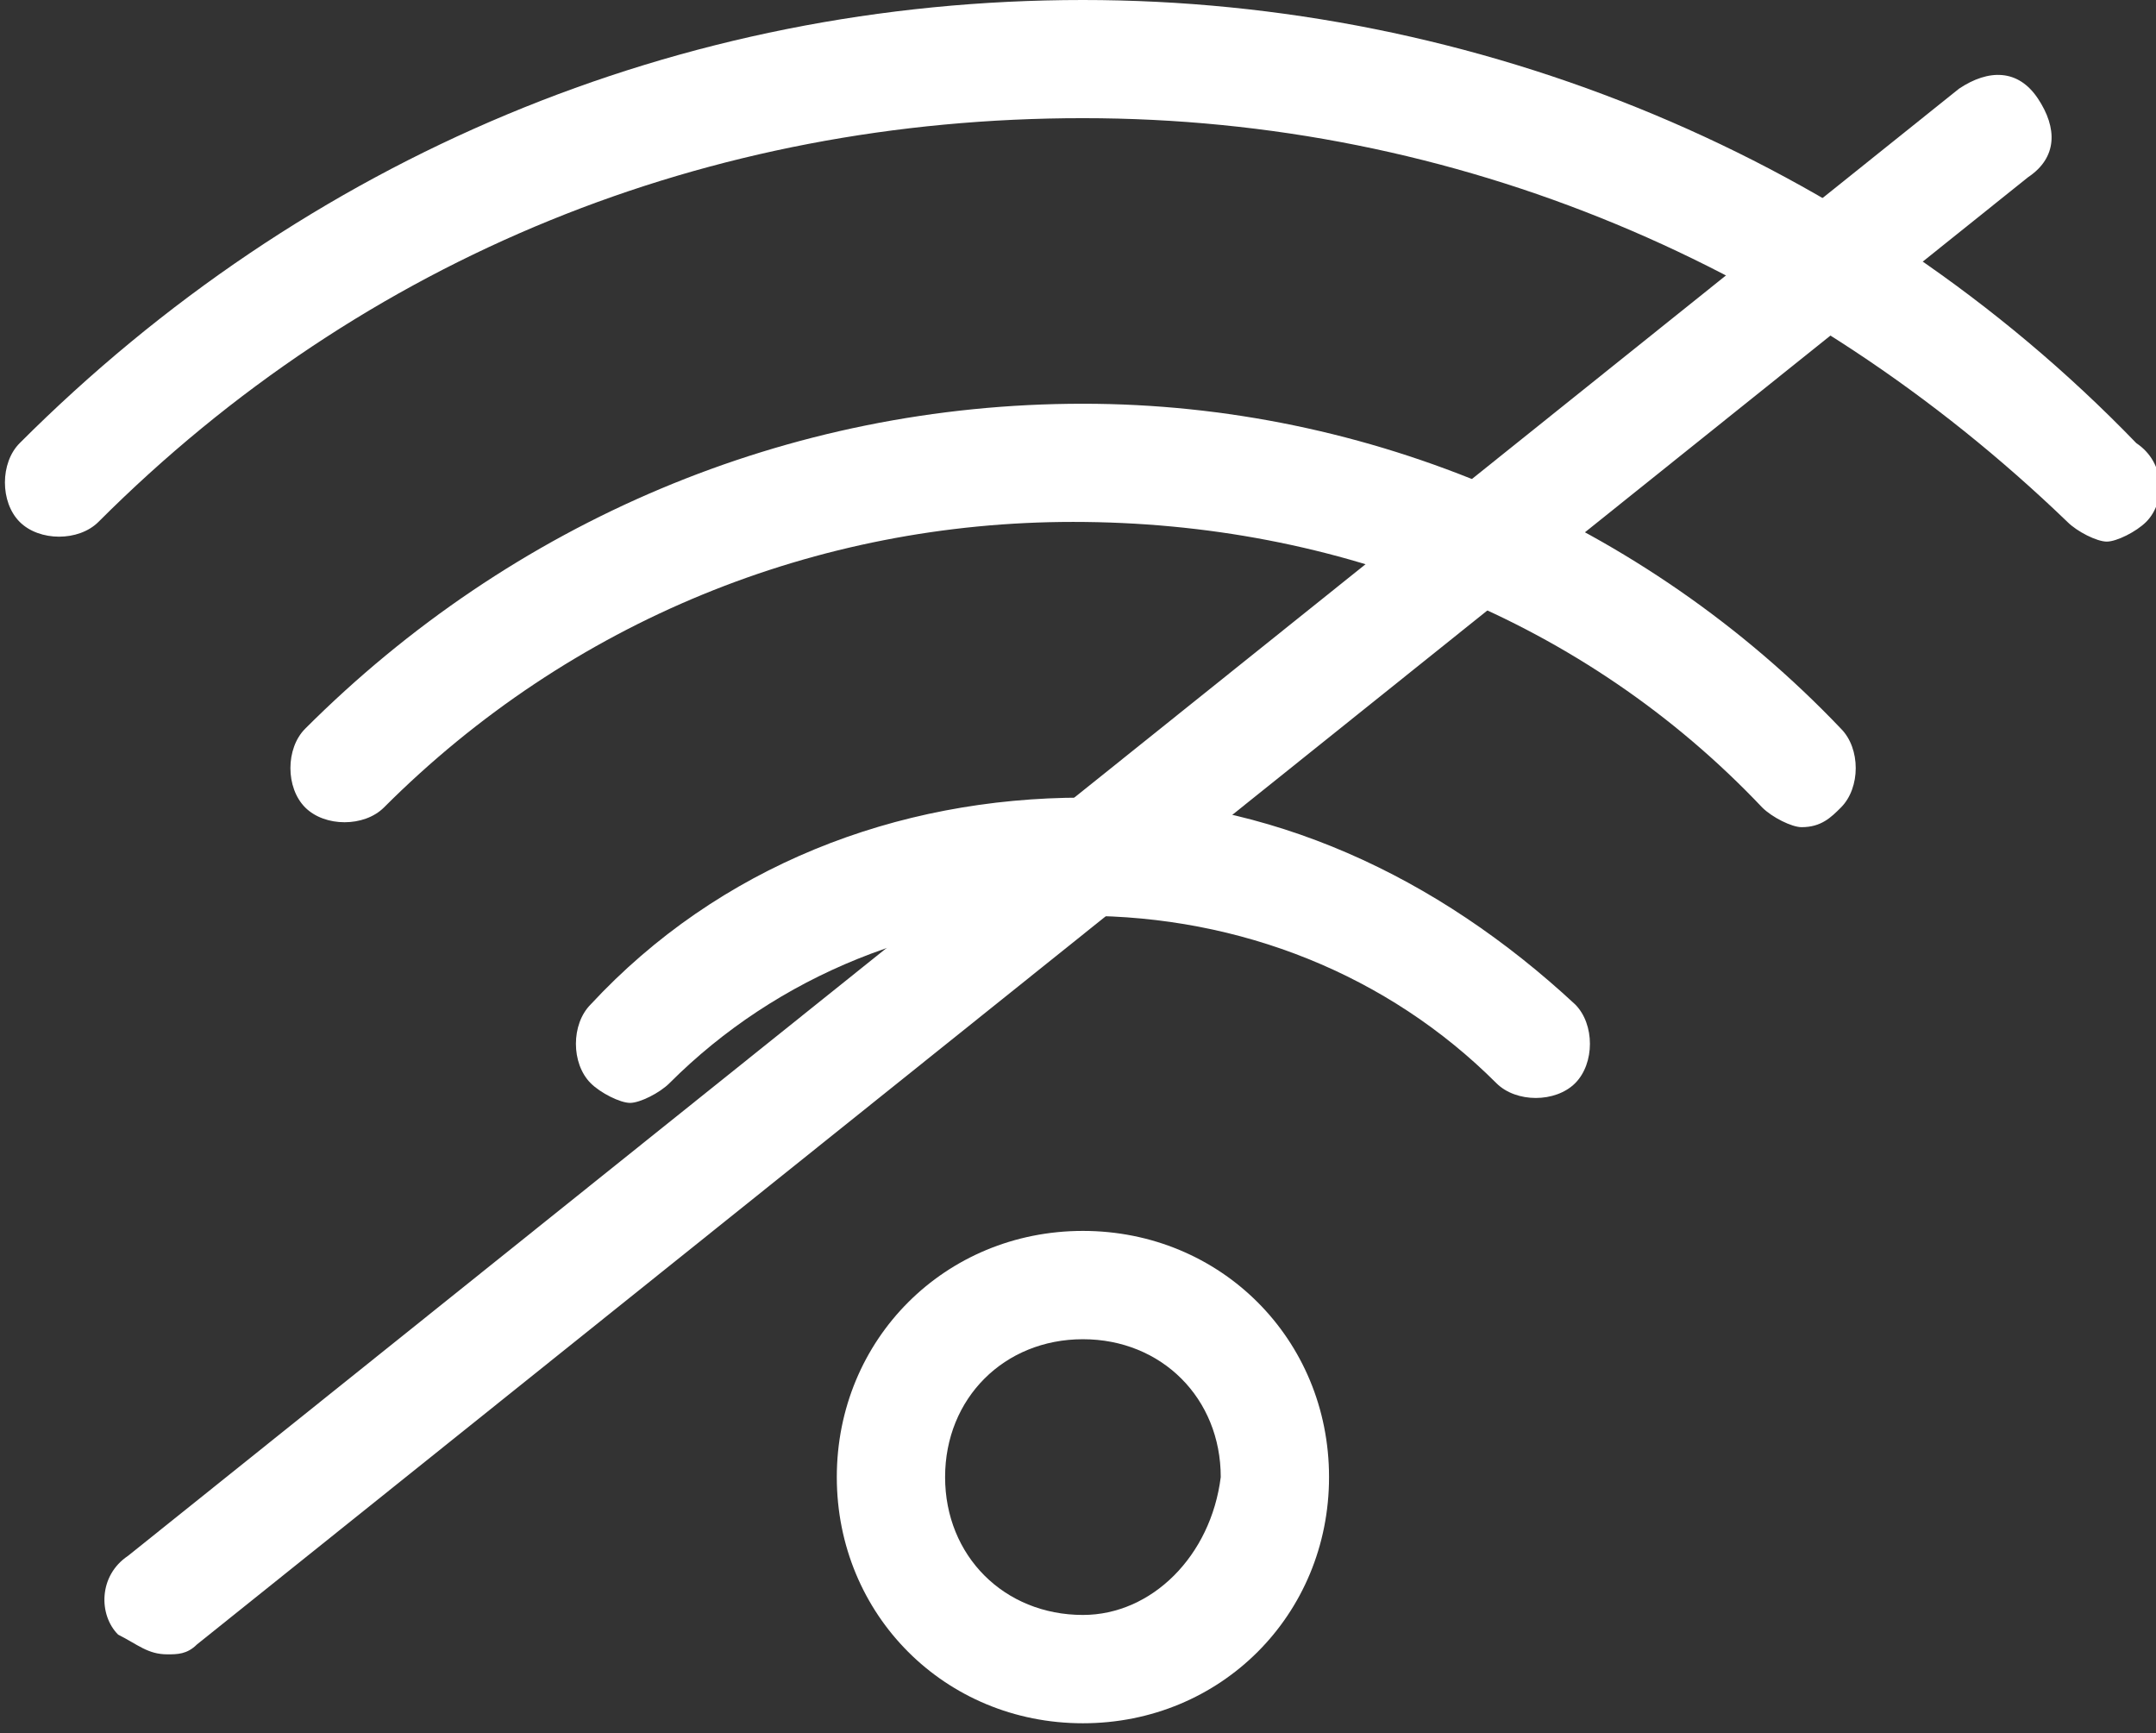
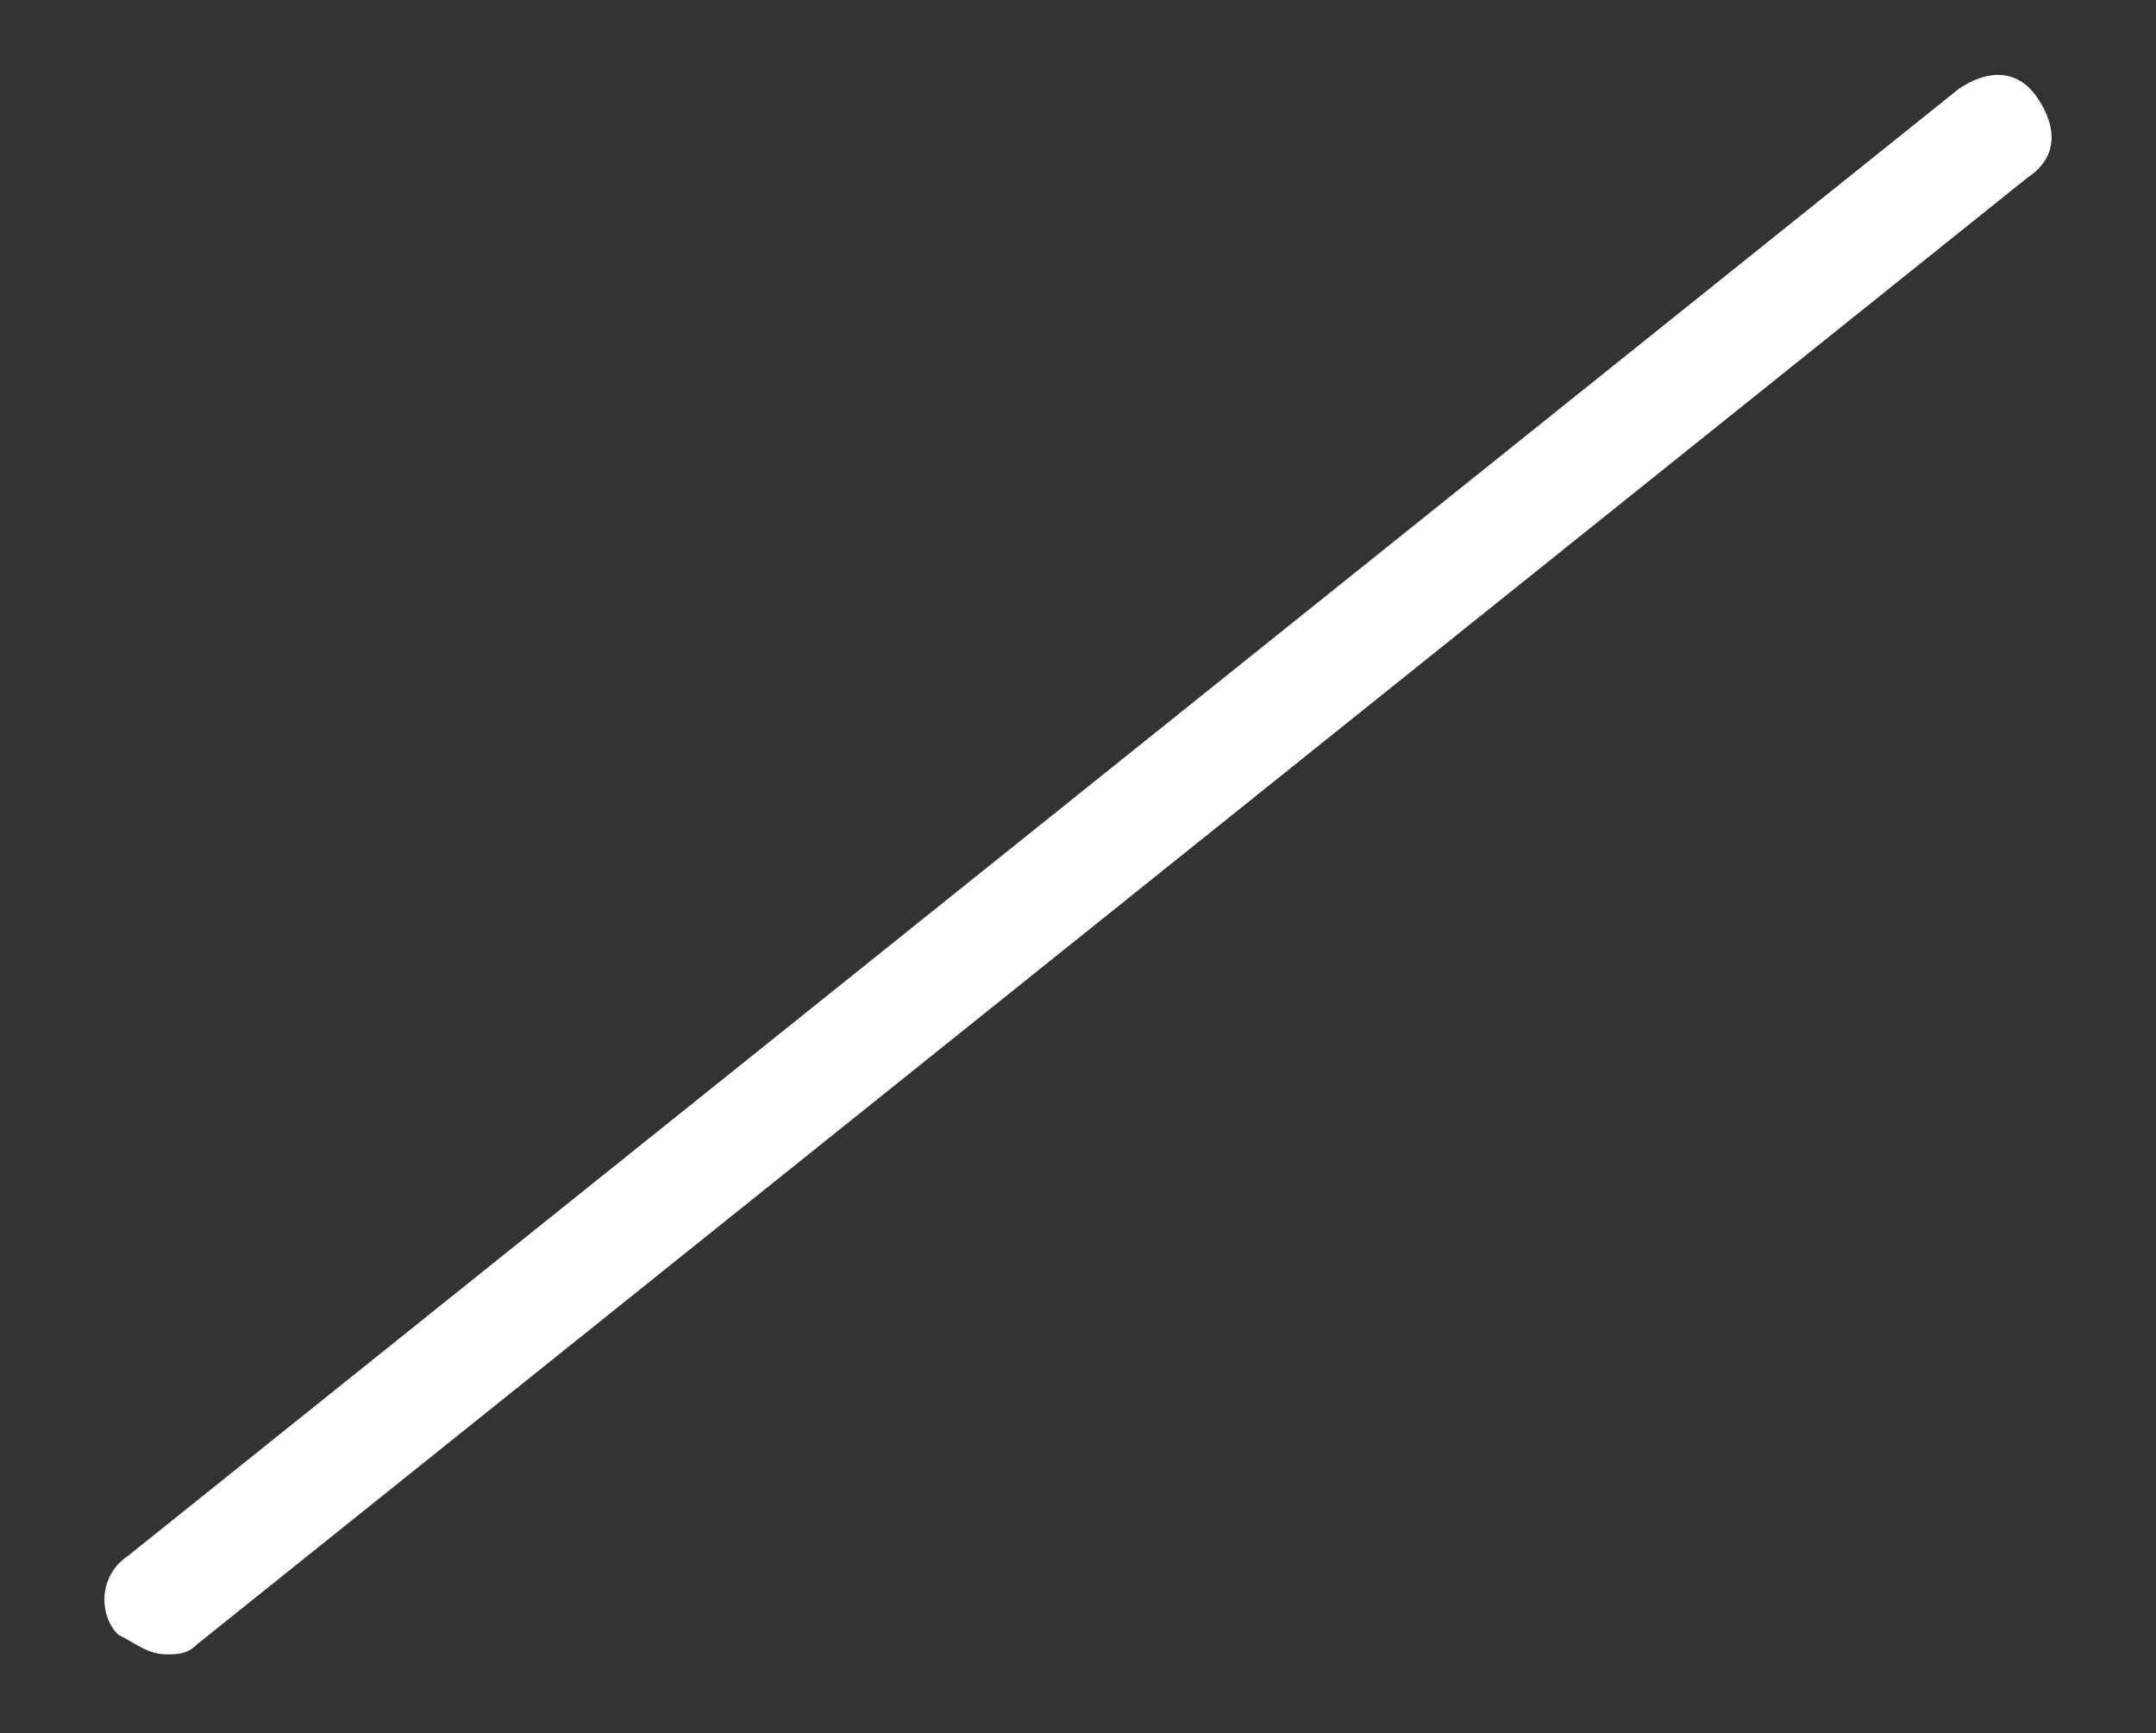
<svg xmlns="http://www.w3.org/2000/svg" version="1.1" id="Capa_1" x="0px" y="0px" viewBox="0 0 21.9 17.6" enable-background="new 0 0 21.9 17.6" xml:space="preserve">
  <rect x="0" y="0" width="21.9" height="17.6" fill="#333333" stroke="none" />
  <g id="XMLID_647_">
-     <path id="XMLID_932_" fill="#FFFFFF" d="M11,8.1c-1.9,0-3.7,0.7-5,2.1c-0.2,0.2-0.2,0.6,0,0.8c0.1,0.1,0.3,0.2,0.4,0.2   s0.3-0.1,0.4-0.2C7.9,9.9,9.4,9.3,11,9.3c1.6,0,3.1,0.6,4.2,1.7c0.2,0.2,0.6,0.2,0.8,0c0.2-0.2,0.2-0.6,0-0.8   C14.6,8.9,12.9,8.1,11,8.1z M11,4.1c-3,0-5.8,1.2-7.9,3.3C2.9,7.6,2.9,8,3.1,8.2c0.2,0.2,0.6,0.2,0.8,0c1.9-1.9,4.4-2.9,7-2.9   c2.7,0,5.2,1,7,2.9c0.1,0.1,0.3,0.2,0.4,0.2c0.2,0,0.3-0.1,0.4-0.2c0.2-0.2,0.2-0.6,0-0.8C16.7,5.3,13.9,4.1,11,4.1z M21.7,4.5   C18.9,1.6,15,0,11,0C6.9,0,3.1,1.6,0.2,4.5c-0.2,0.2-0.2,0.6,0,0.8c0.2,0.2,0.6,0.2,0.8,0c2.7-2.7,6.2-4.1,10-4.1   c3.8,0,7.3,1.5,10,4.1c0.1,0.1,0.3,0.2,0.4,0.2s0.3-0.1,0.4-0.2C22,5.1,22,4.7,21.7,4.5z M11,12.5c-1.4,0-2.5,1.1-2.5,2.5   s1.1,2.5,2.5,2.5s2.5-1.1,2.5-2.5S12.4,12.5,11,12.5z M11,16.4c-0.8,0-1.4-0.6-1.4-1.4c0-0.8,0.6-1.4,1.4-1.4   c0.8,0,1.4,0.6,1.4,1.4C12.3,15.8,11.7,16.4,11,16.4z" />
    <g id="XMLID_222_">
      <path id="XMLID_623_" fill="#FFFFFF" d="M1.7,16.8c-0.2,0-0.3-0.1-0.5-0.2C1,16.4,1,16,1.3,15.8L19.9,0.9c0.3-0.2,0.6-0.2,0.8,0.1    c0.2,0.3,0.2,0.6-0.1,0.8L2,16.7C1.9,16.8,1.8,16.8,1.7,16.8z" />
    </g>
  </g>
</svg>